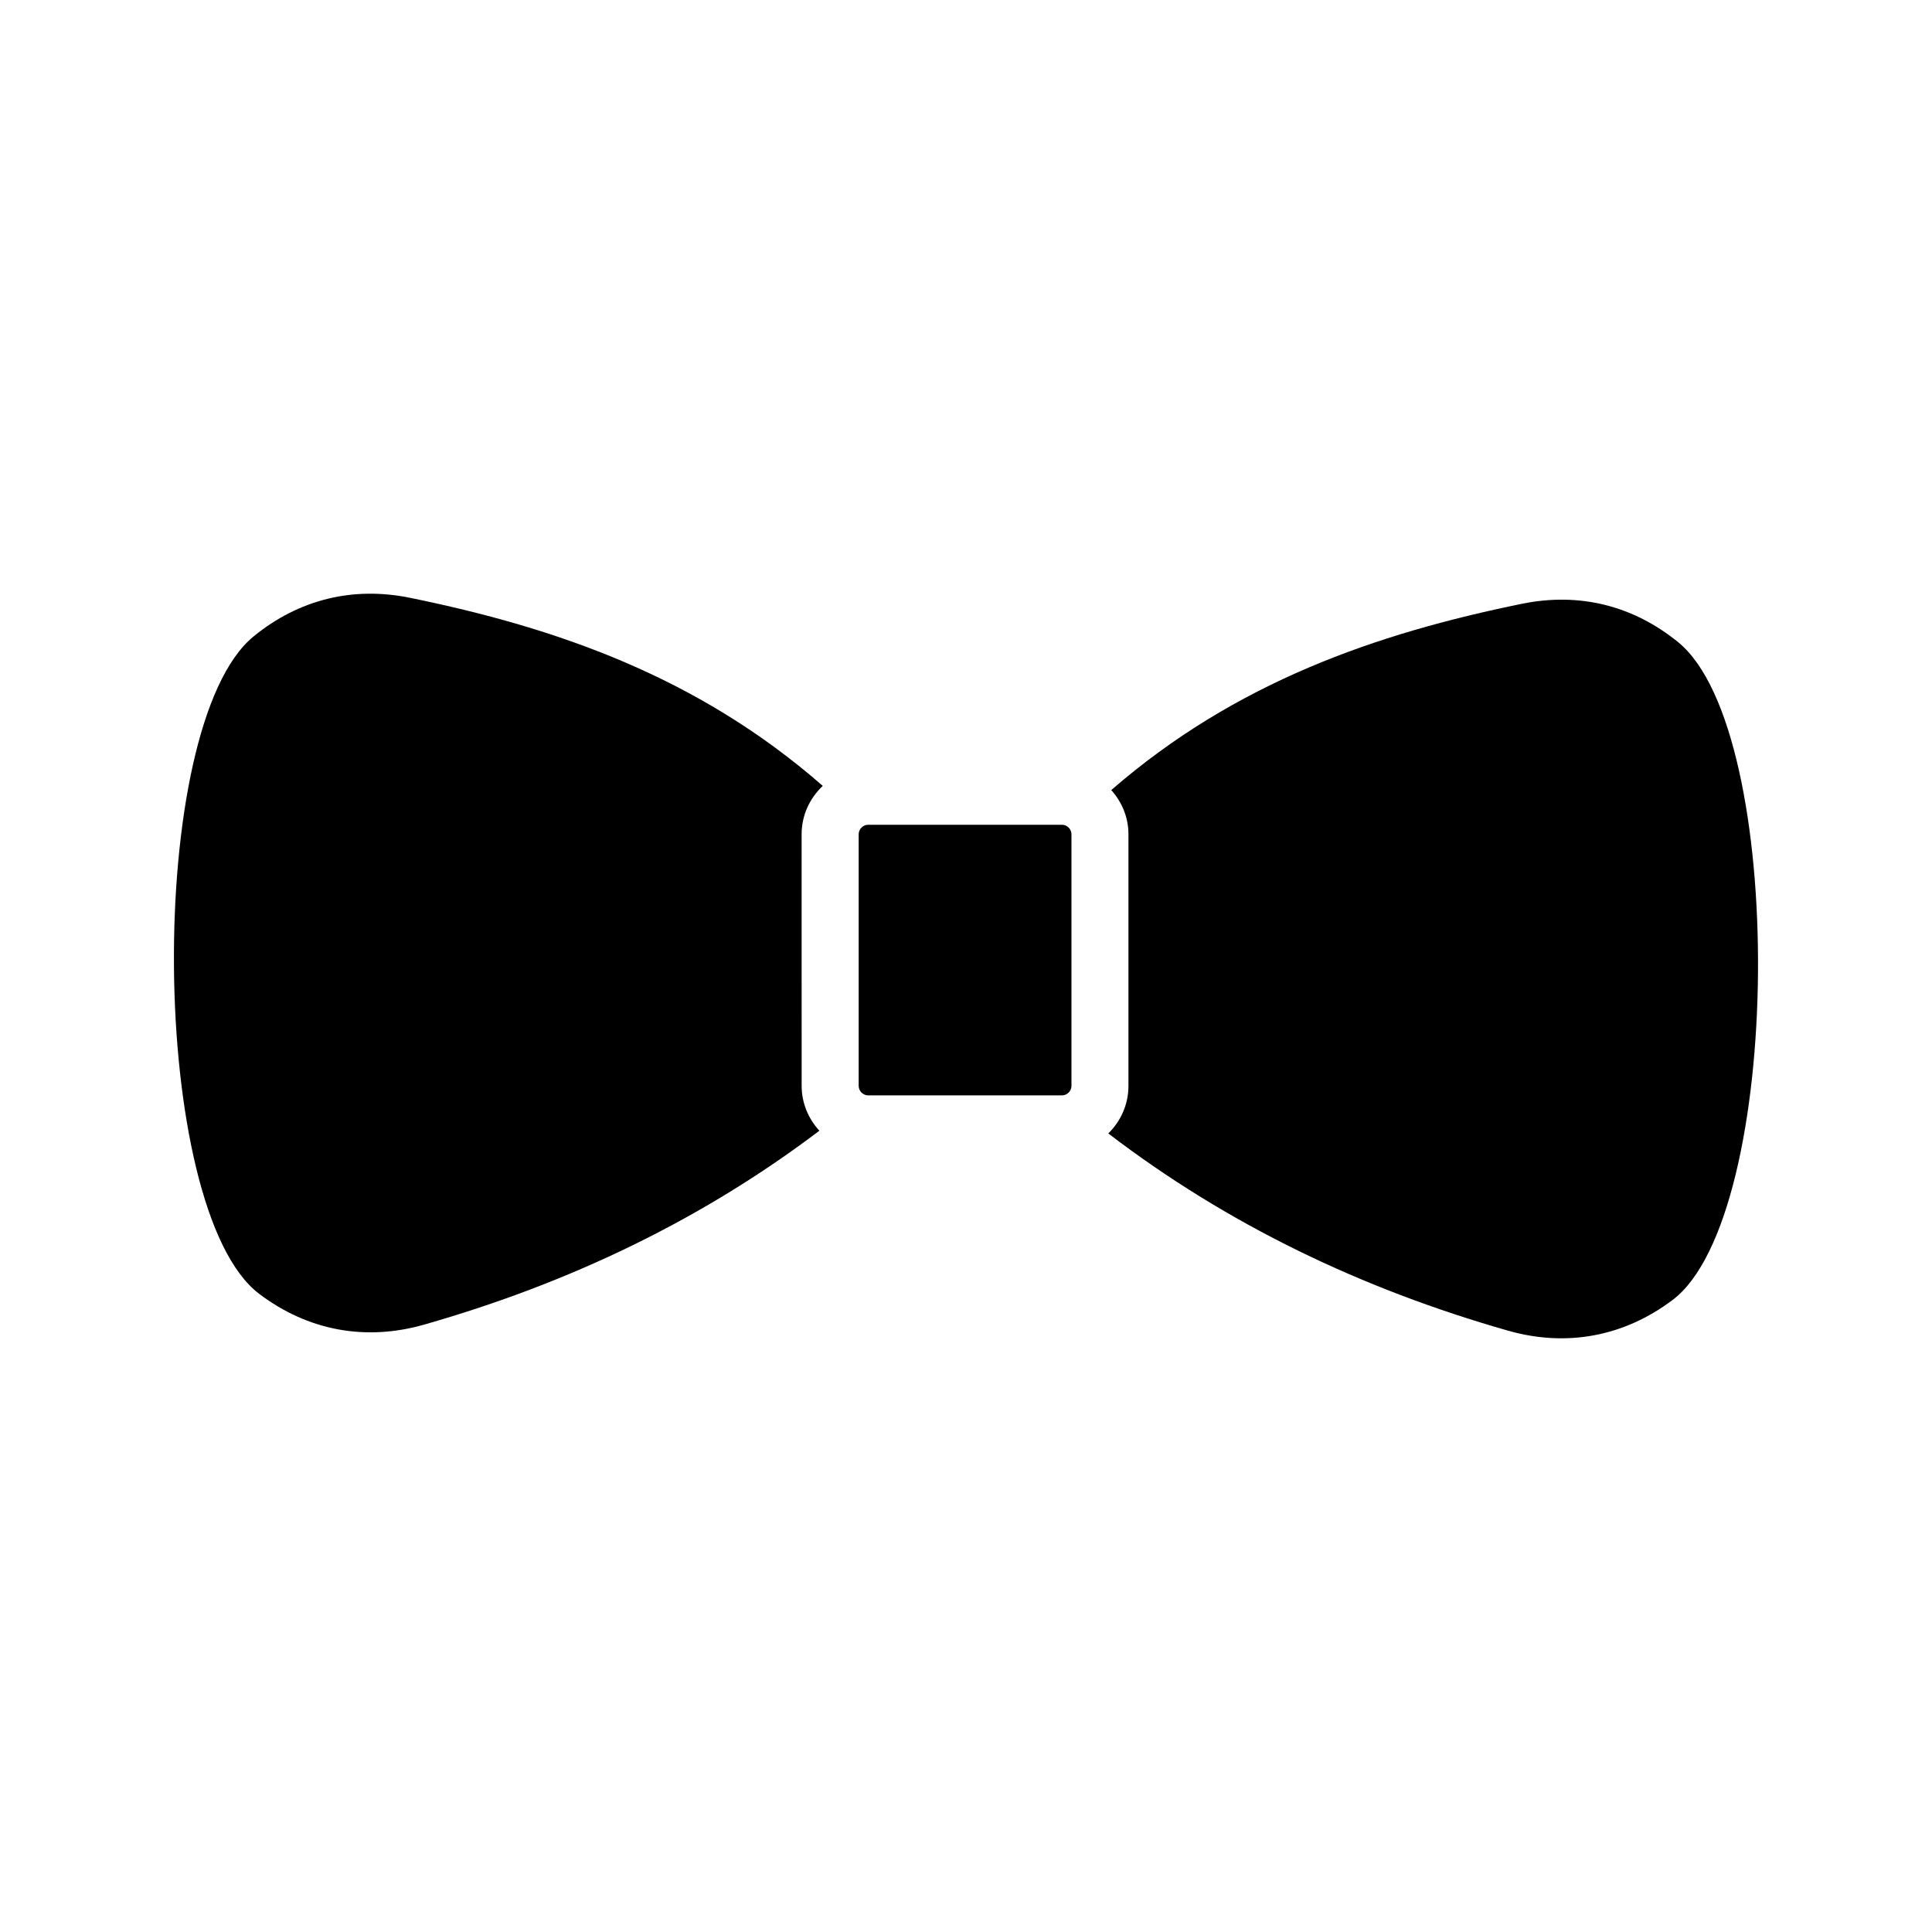
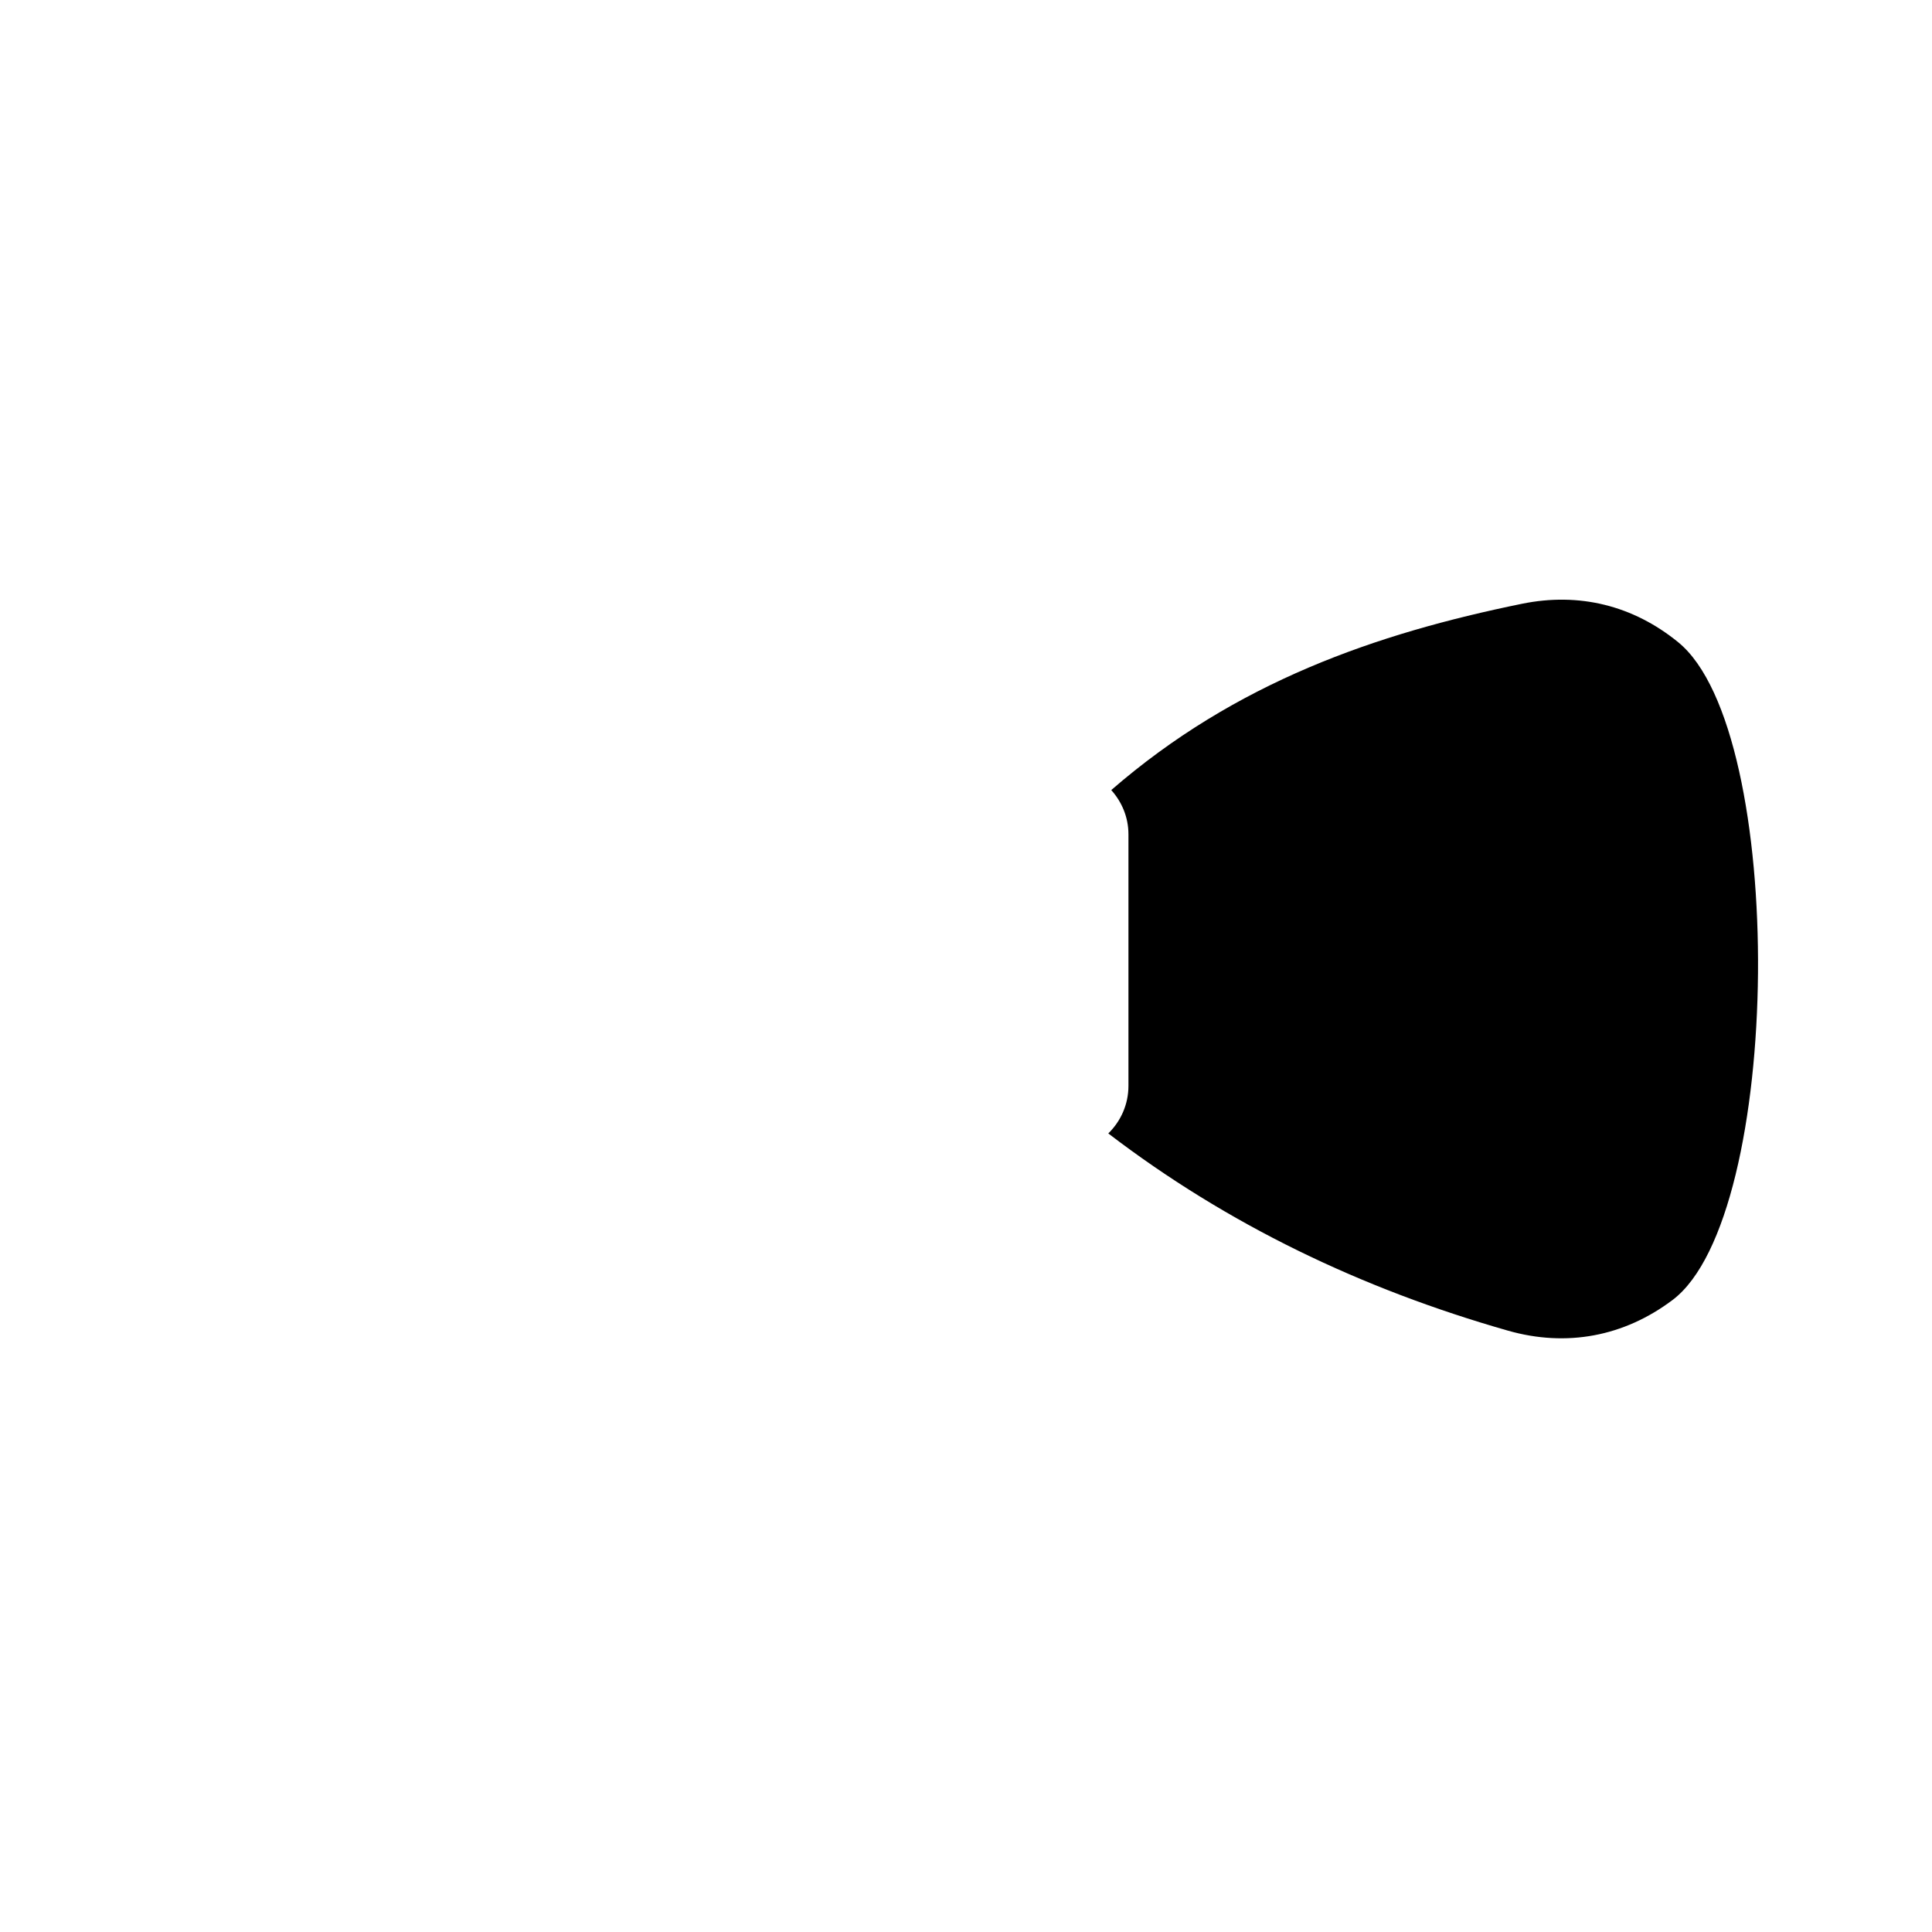
<svg xmlns="http://www.w3.org/2000/svg" fill="#000000" width="800px" height="800px" version="1.1" viewBox="144 144 512 512">
  <g fill-rule="evenodd">
    <path d="m588.77 314.22c-11.98-9.777-26.289-13.305-41.445-10.211-38.629 7.891-75.891 20.766-108.83 49.367 2.801 3.125 4.555 7.199 4.555 11.715v66.676c0 4.938-2.051 9.395-5.34 12.605 31.547 24.137 67.066 41.18 105.91 52.262 15.516 4.422 30.762 1.578 43.641-8.137 29.395-22.18 30.438-150.66 1.504-174.28z" />
-     <path d="m362.04 352.27c-33.074-28.93-70.535-41.906-109.37-49.844-15.156-3.094-29.457 0.43-41.445 10.211-28.934 23.617-27.891 152.1 1.492 174.27 12.879 9.723 28.121 12.566 43.637 8.141 38.391-10.949 73.52-27.715 104.79-51.395-2.891-3.144-4.699-7.297-4.699-11.895l-0.008-66.672c0-5.062 2.18-9.598 5.606-12.816z" />
-     <path d="m425.43 362.57h-51.352c-1.367 0-2.519 1.152-2.519 2.519v66.676c0 1.367 1.152 2.523 2.519 2.523h51.352c1.367 0 2.519-1.152 2.519-2.523v-66.676c0-1.367-1.152-2.519-2.519-2.519z" />
  </g>
</svg>